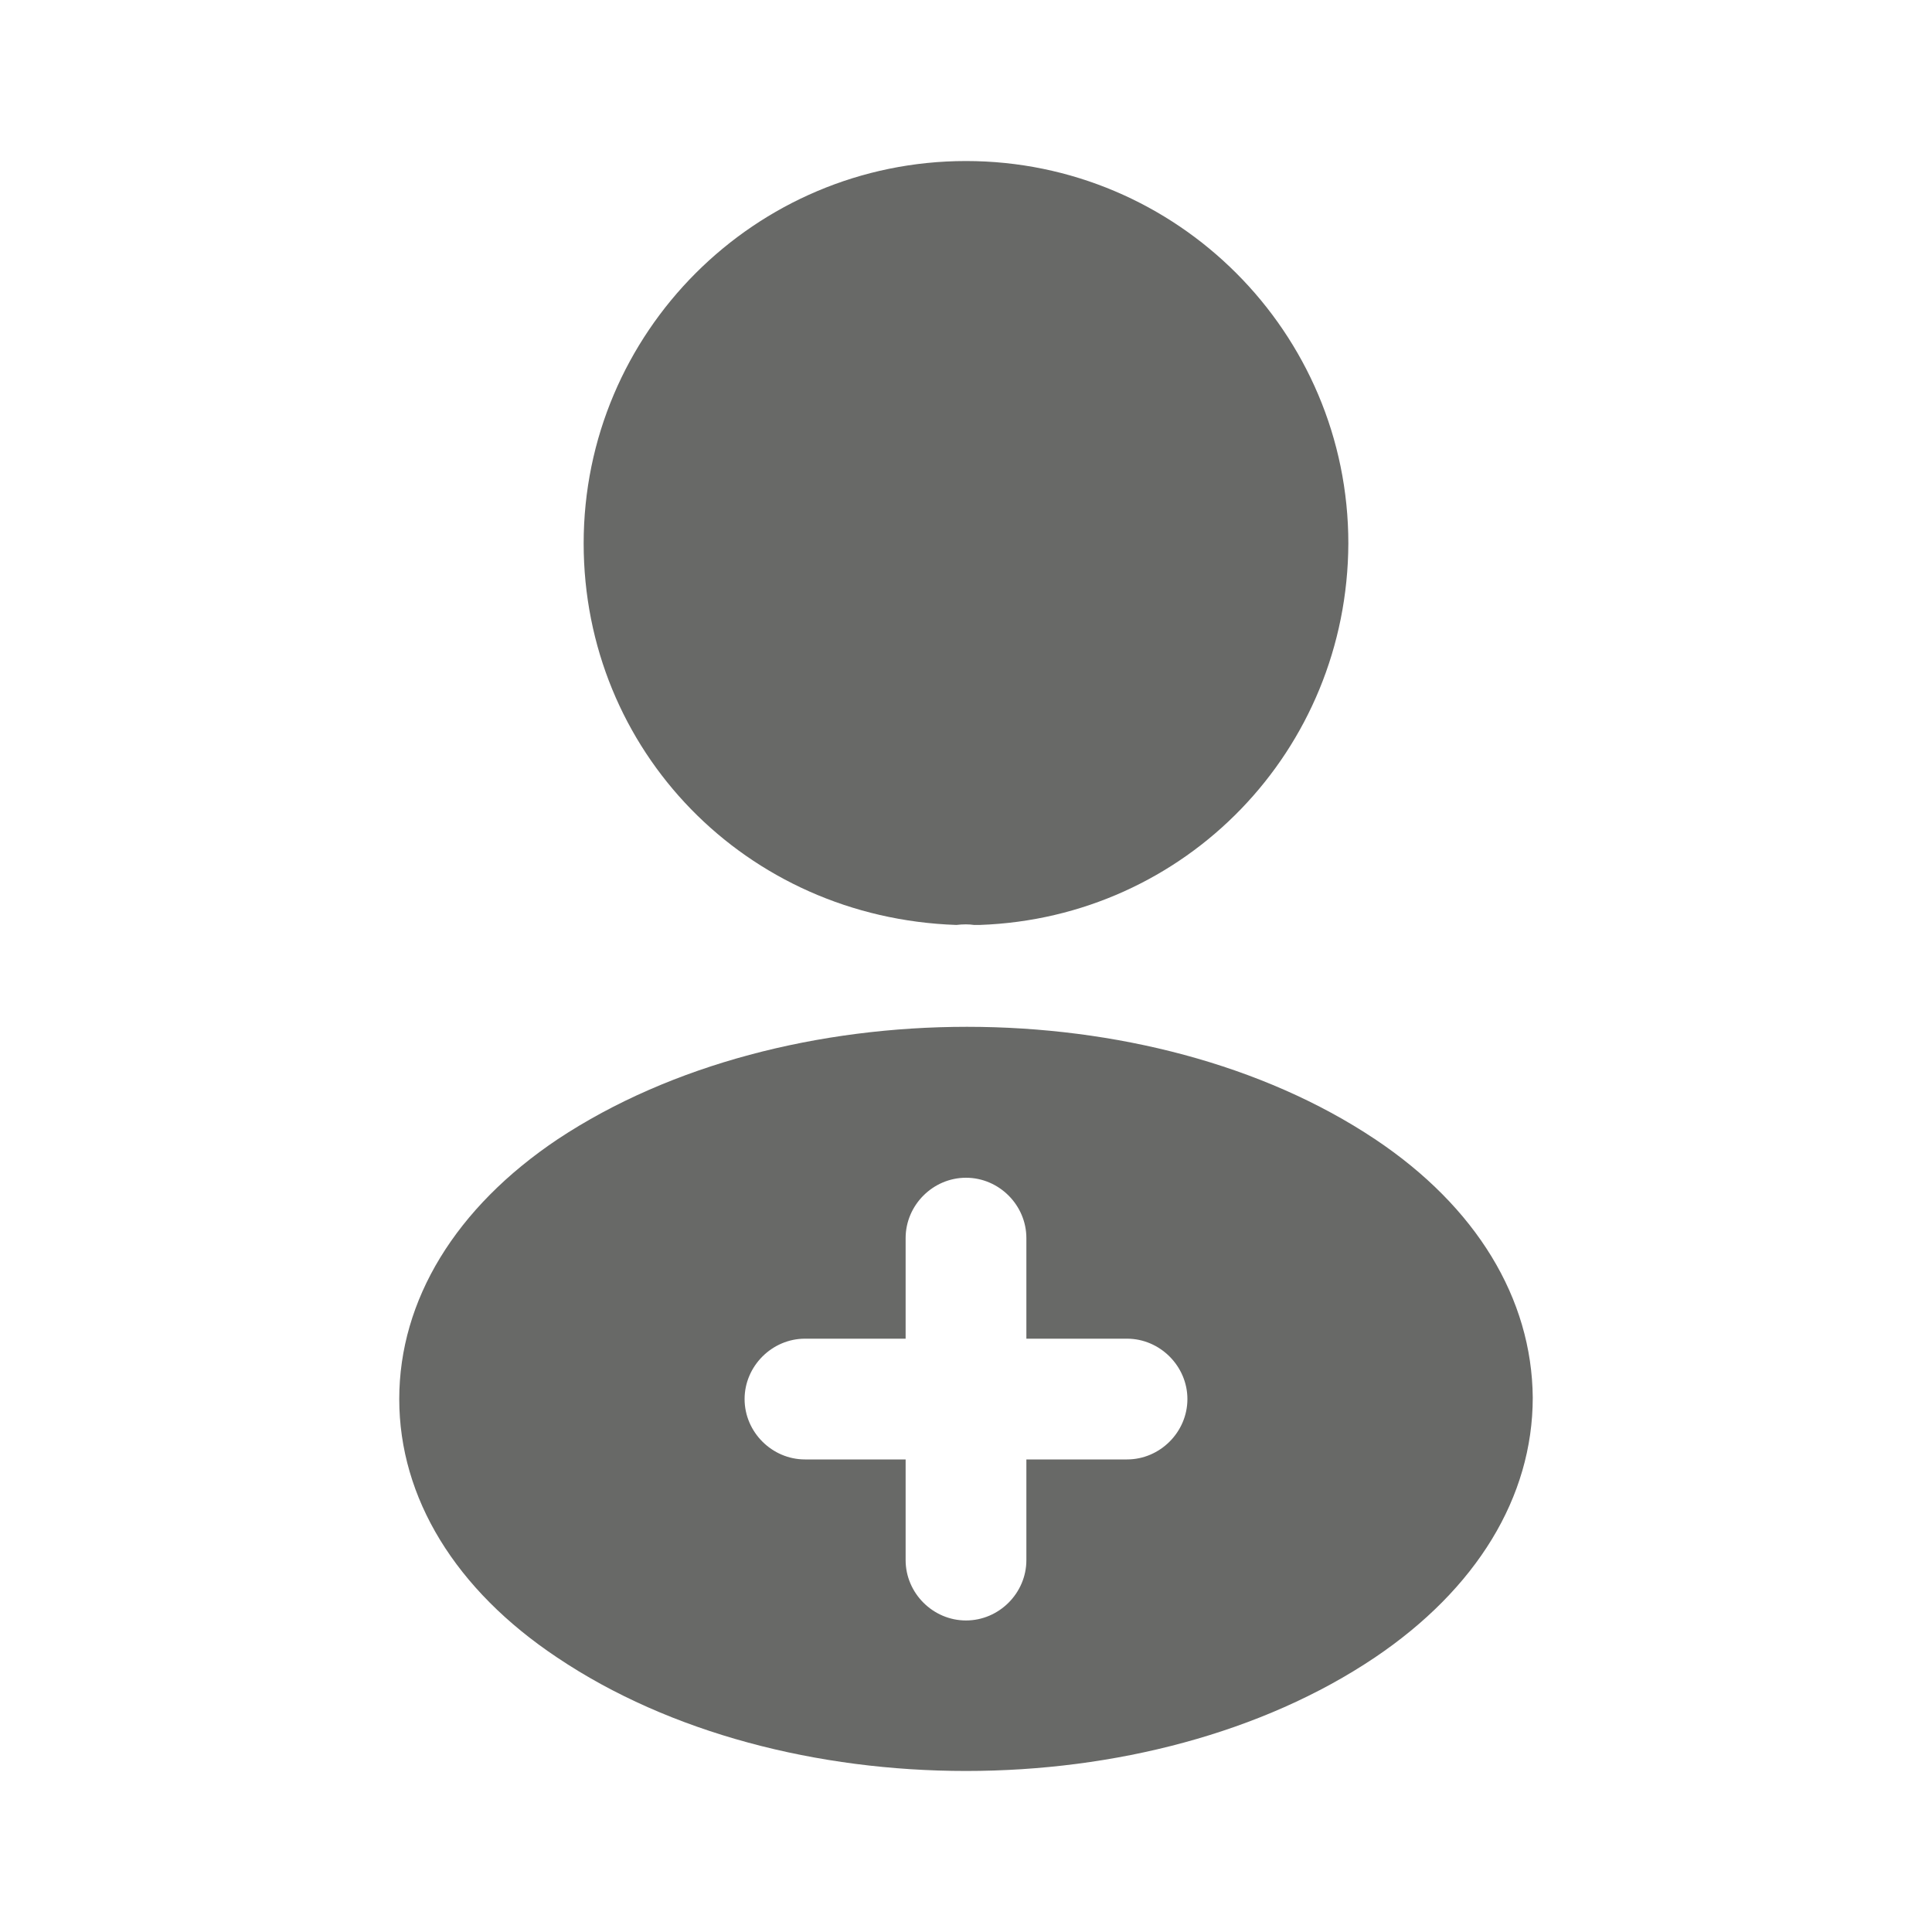
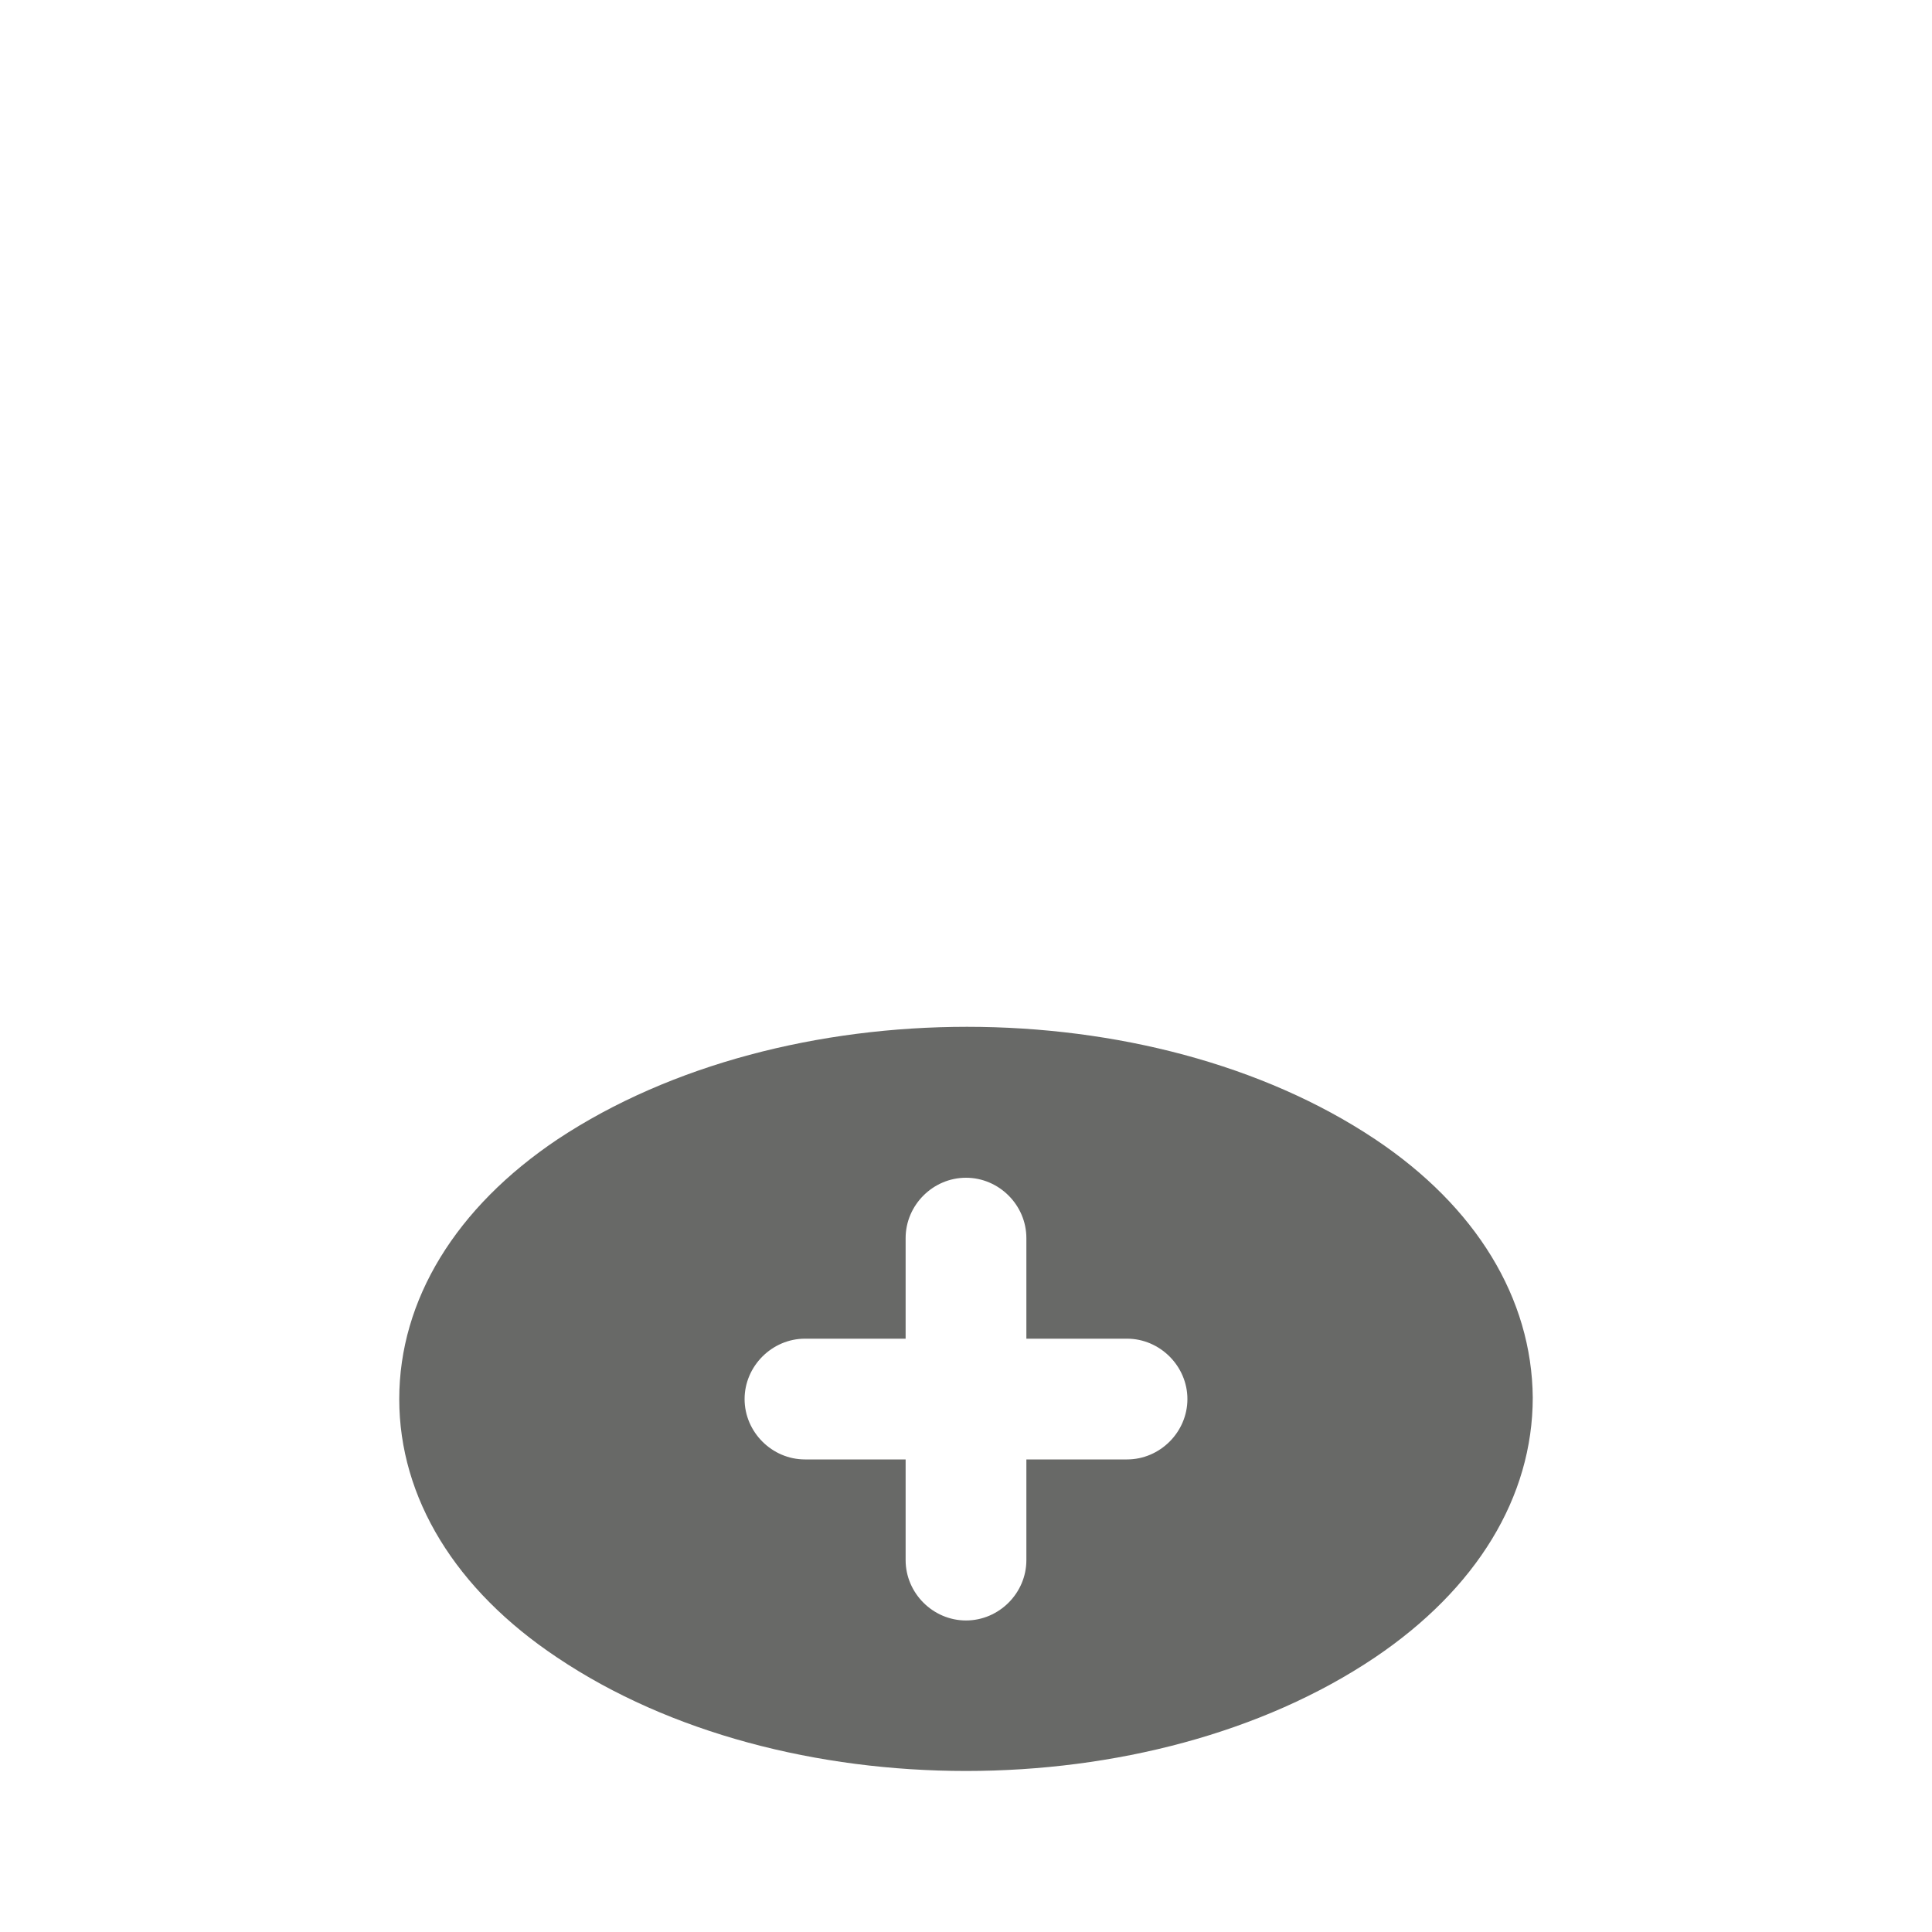
<svg xmlns="http://www.w3.org/2000/svg" width="20" height="20" viewBox="0 0 20 20" fill="none">
-   <path d="M10 1.667C7.816 1.667 6.042 3.442 6.042 5.625C6.042 7.767 7.716 9.5 9.9 9.575C9.966 9.567 10.033 9.567 10.083 9.575C10.1 9.575 10.108 9.575 10.125 9.575C10.133 9.575 10.133 9.575 10.142 9.575C12.275 9.5 13.95 7.767 13.958 5.625C13.958 3.442 12.183 1.667 10 1.667Z" fill="#686967" />
  <path d="M14.233 11.792C11.908 10.242 8.117 10.242 5.775 11.792C4.717 12.5 4.133 13.458 4.133 14.483C4.133 15.508 4.717 16.458 5.767 17.158C6.933 17.942 8.467 18.333 10 18.333C11.533 18.333 13.067 17.942 14.233 17.158C15.283 16.45 15.867 15.5 15.867 14.467C15.858 13.442 15.283 12.492 14.233 11.792ZM11.667 15.108H10.625V16.15C10.625 16.492 10.342 16.775 10 16.775C9.658 16.775 9.375 16.492 9.375 16.15V15.108H8.333C7.992 15.108 7.708 14.825 7.708 14.483C7.708 14.142 7.992 13.858 8.333 13.858H9.375V12.817C9.375 12.475 9.658 12.192 10 12.192C10.342 12.192 10.625 12.475 10.625 12.817V13.858H11.667C12.008 13.858 12.292 14.142 12.292 14.483C12.292 14.825 12.008 15.108 11.667 15.108Z" fill="#686967" />
</svg>